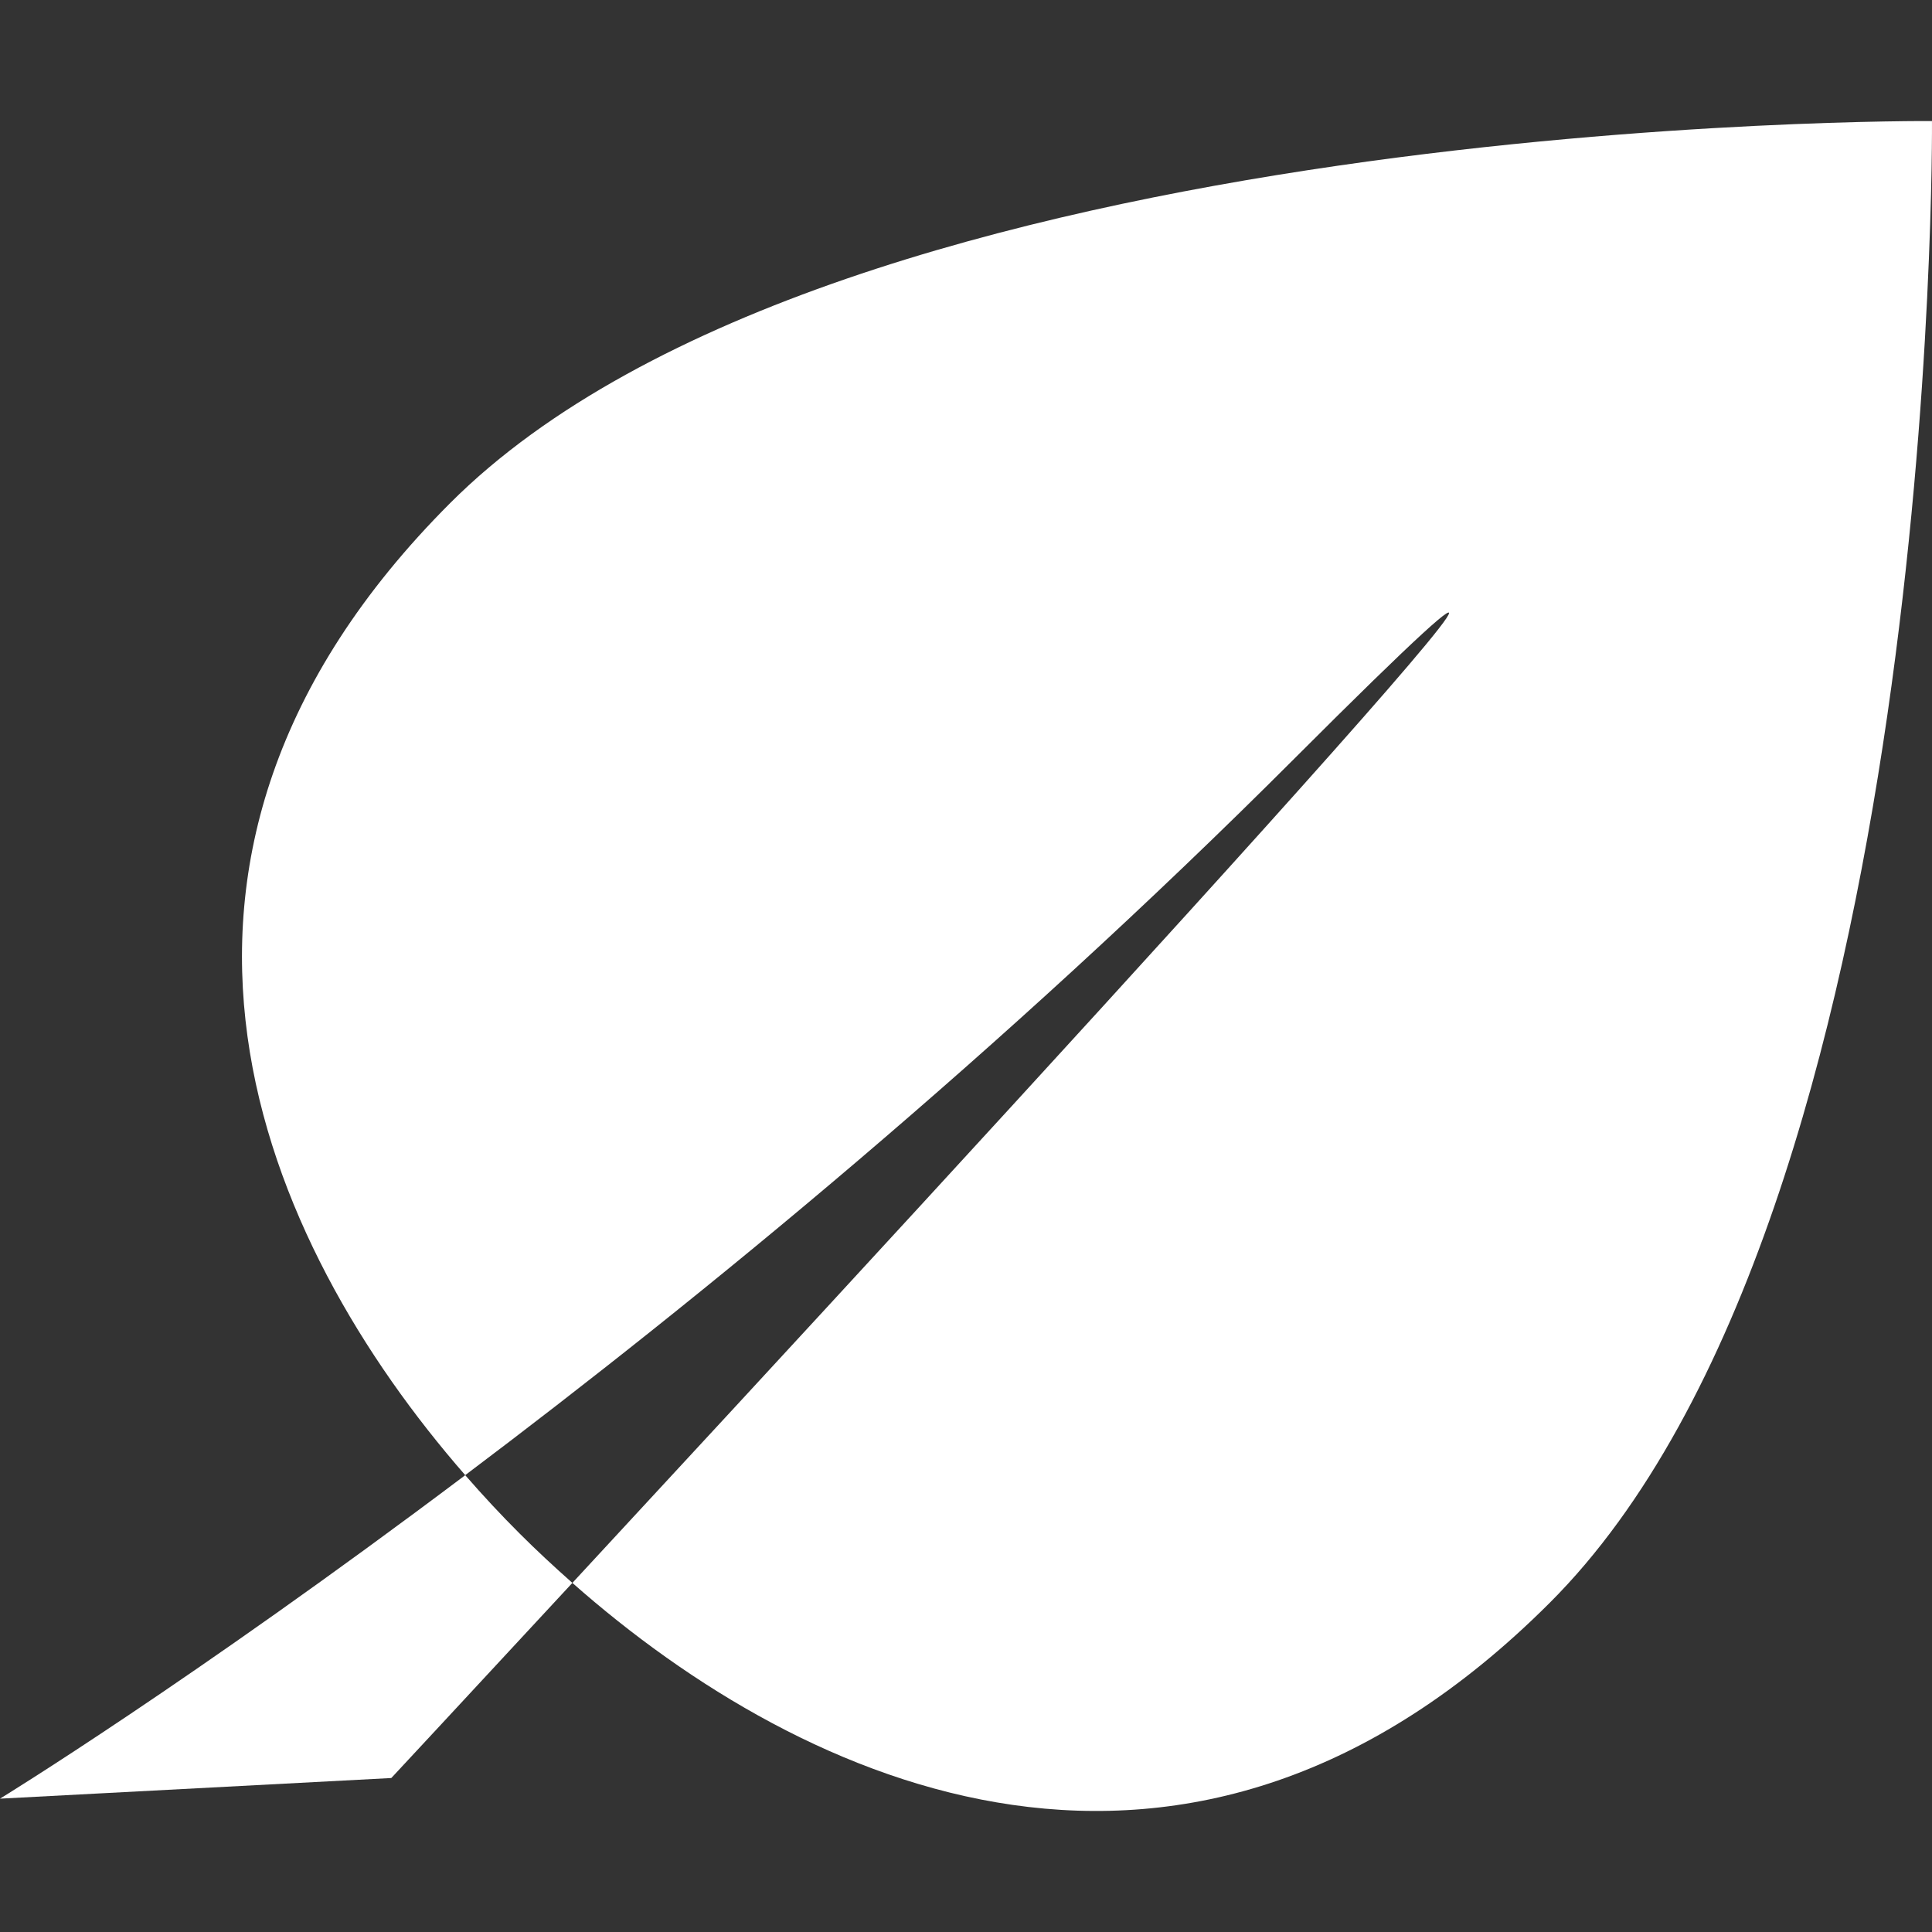
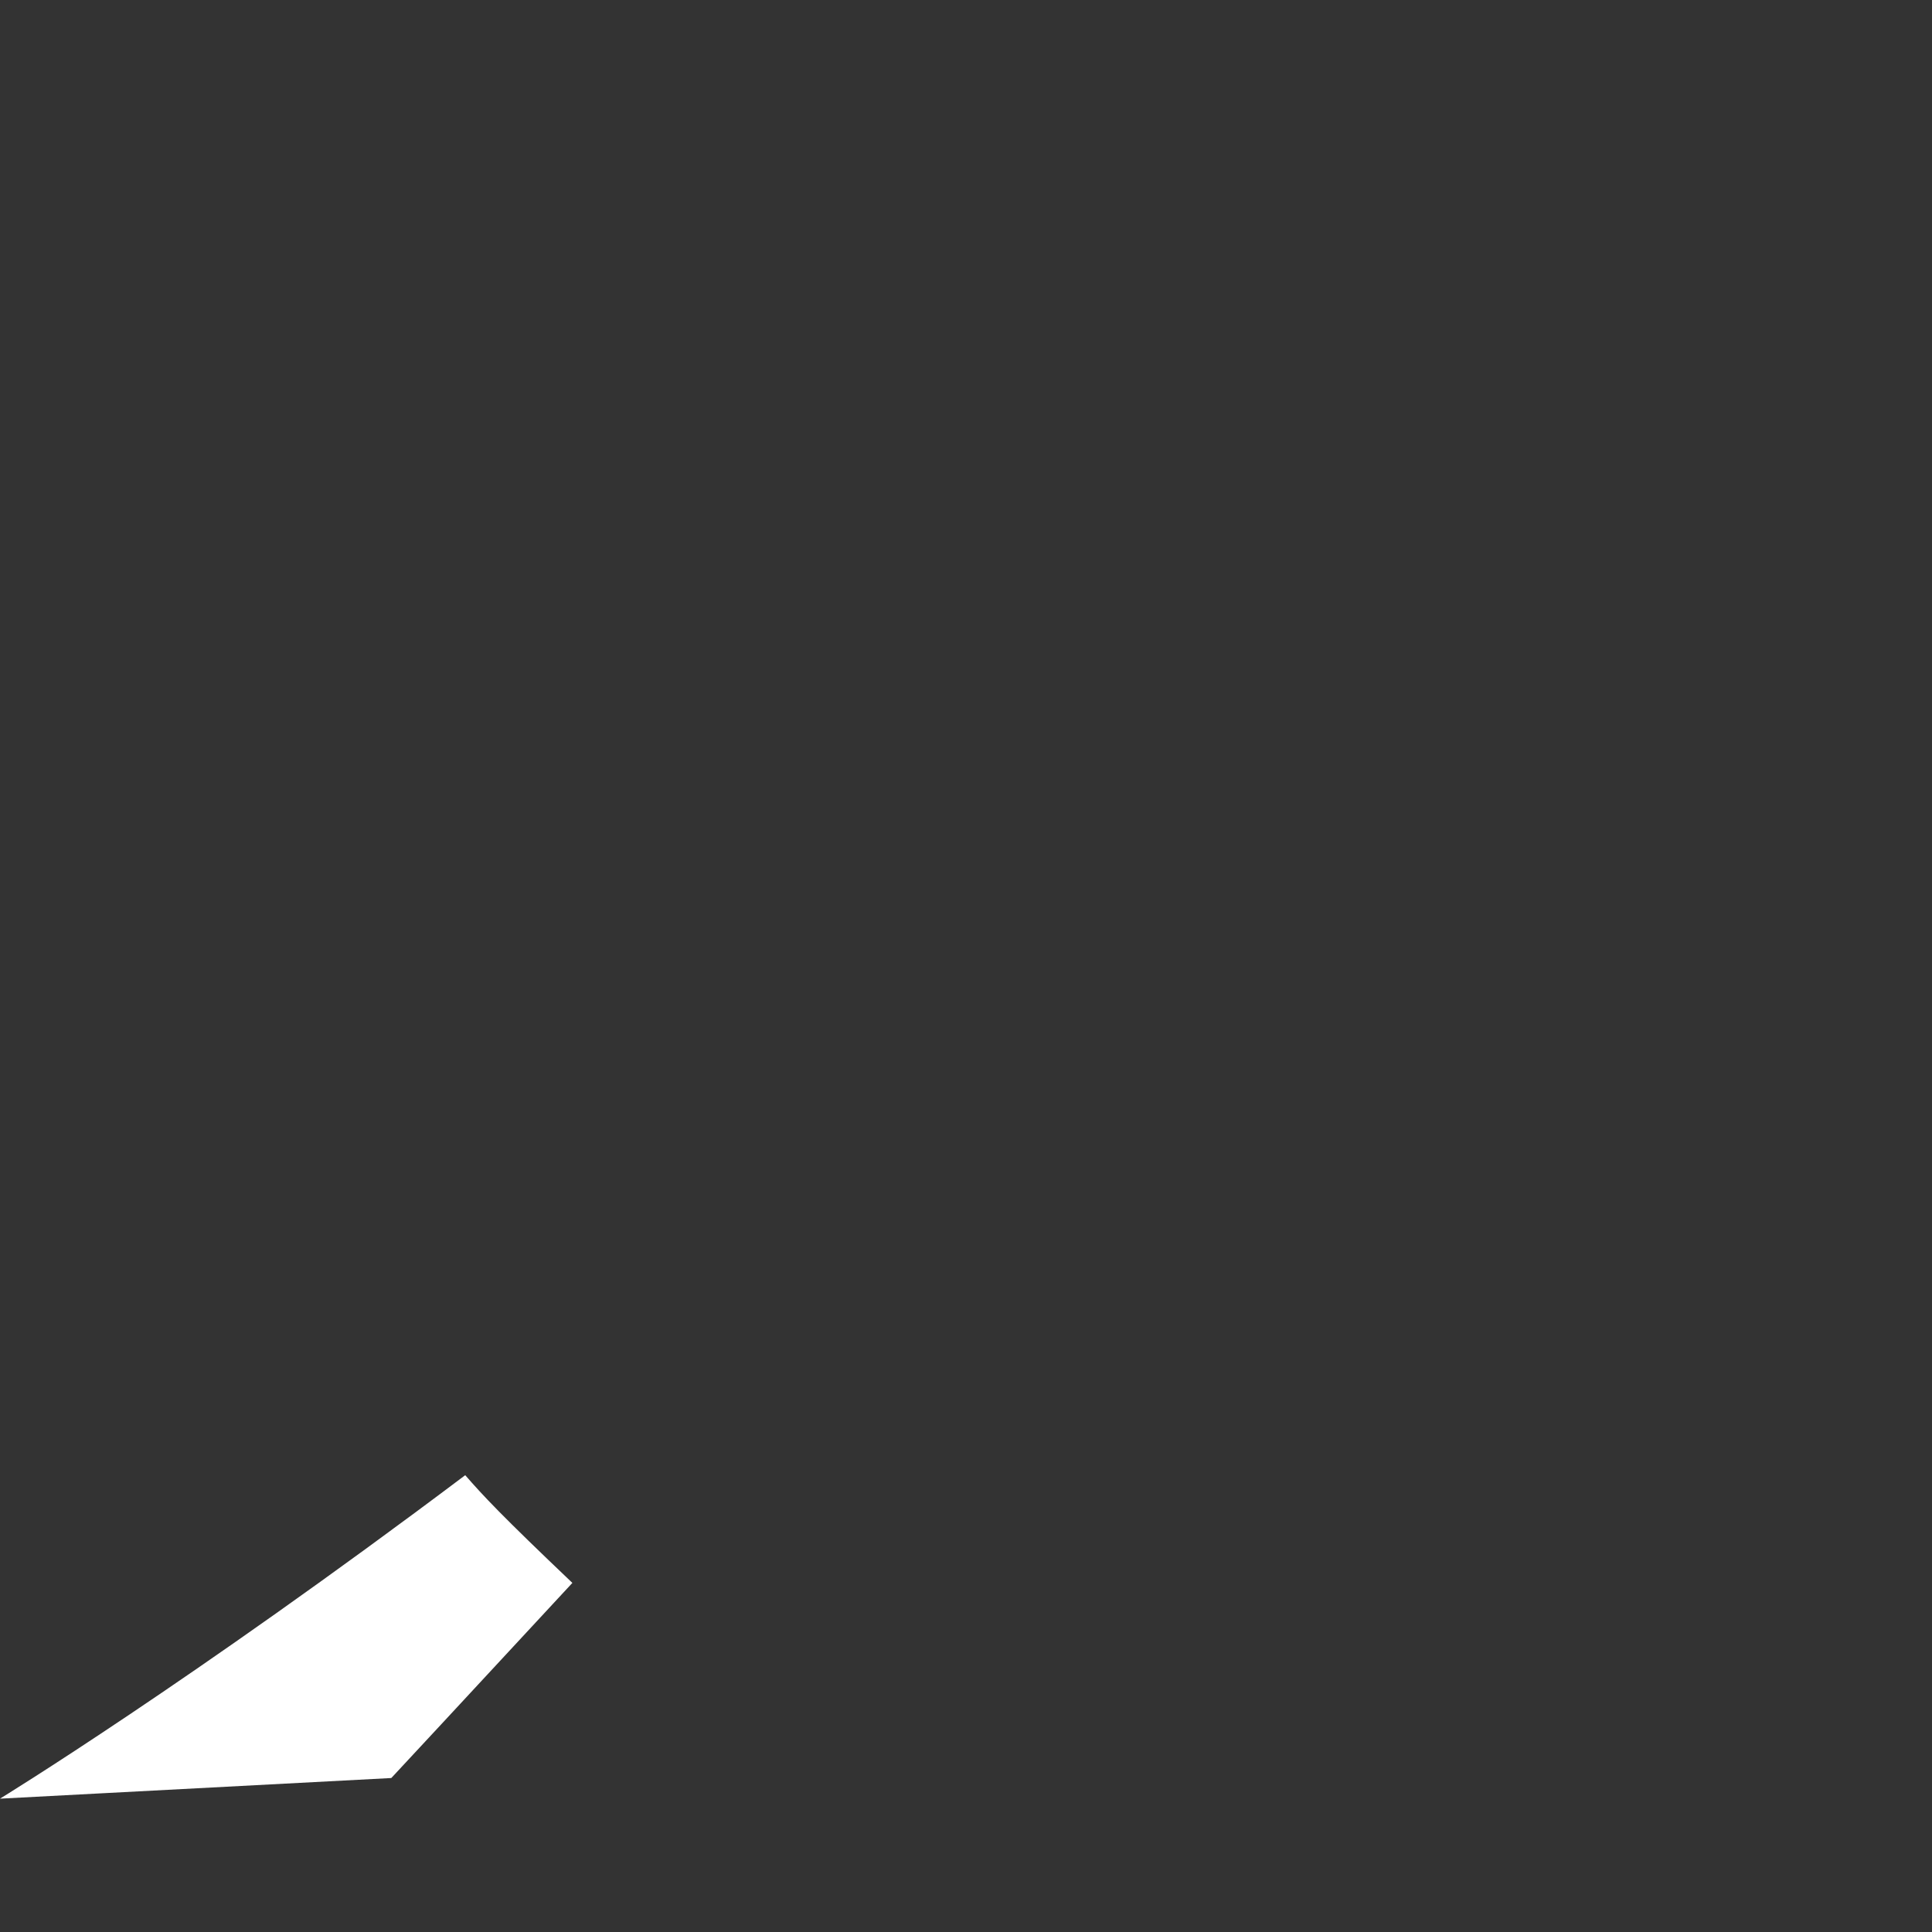
<svg xmlns="http://www.w3.org/2000/svg" fill="#fff" version="1.1" id="Capa_1" x="0px" y="0px" width="95.76px" height="95.76px" viewBox="0 0 95.76 95.76" style="enable-background:new 0 0 95.76 95.76;" xml:space="preserve">
  <rect x="0" y="0" width="95.76" height="95.76" fill="#333333" stroke="none" />
  <g>
    <g>
-       <path d="M95.759,6c0,0-54.111-0.4-73.441,18.93c-17.752,17.756-9.3,36.677,0.741,48.186c11.704-8.812,26.501-20.92,41.101-35.519    c24.715-24.715-16.603,20.143-35.79,40.86C39.854,88.601,58.93,97.33,76.82,79.436C96.163,60.107,95.759,6,95.759,6z" />
-       <path d="M23.059,73.118C9.43,83.375,0,89.151,0,89.151l19.395-1.023c0,0,3.627-3.895,8.975-9.671    c-0.917-0.812-1.8-1.632-2.621-2.454C24.849,75.106,23.948,74.139,23.059,73.118z" />
+       <path d="M23.059,73.118C9.43,83.375,0,89.151,0,89.151l19.395-1.023c0,0,3.627-3.895,8.975-9.671    C24.849,75.106,23.948,74.139,23.059,73.118z" />
    </g>
  </g>
  <g>
</g>
  <g>
</g>
  <g>
</g>
  <g>
</g>
  <g>
</g>
  <g>
</g>
  <g>
</g>
  <g>
</g>
  <g>
</g>
  <g>
</g>
  <g>
</g>
  <g>
</g>
  <g>
</g>
  <g>
</g>
  <g>
</g>
</svg>